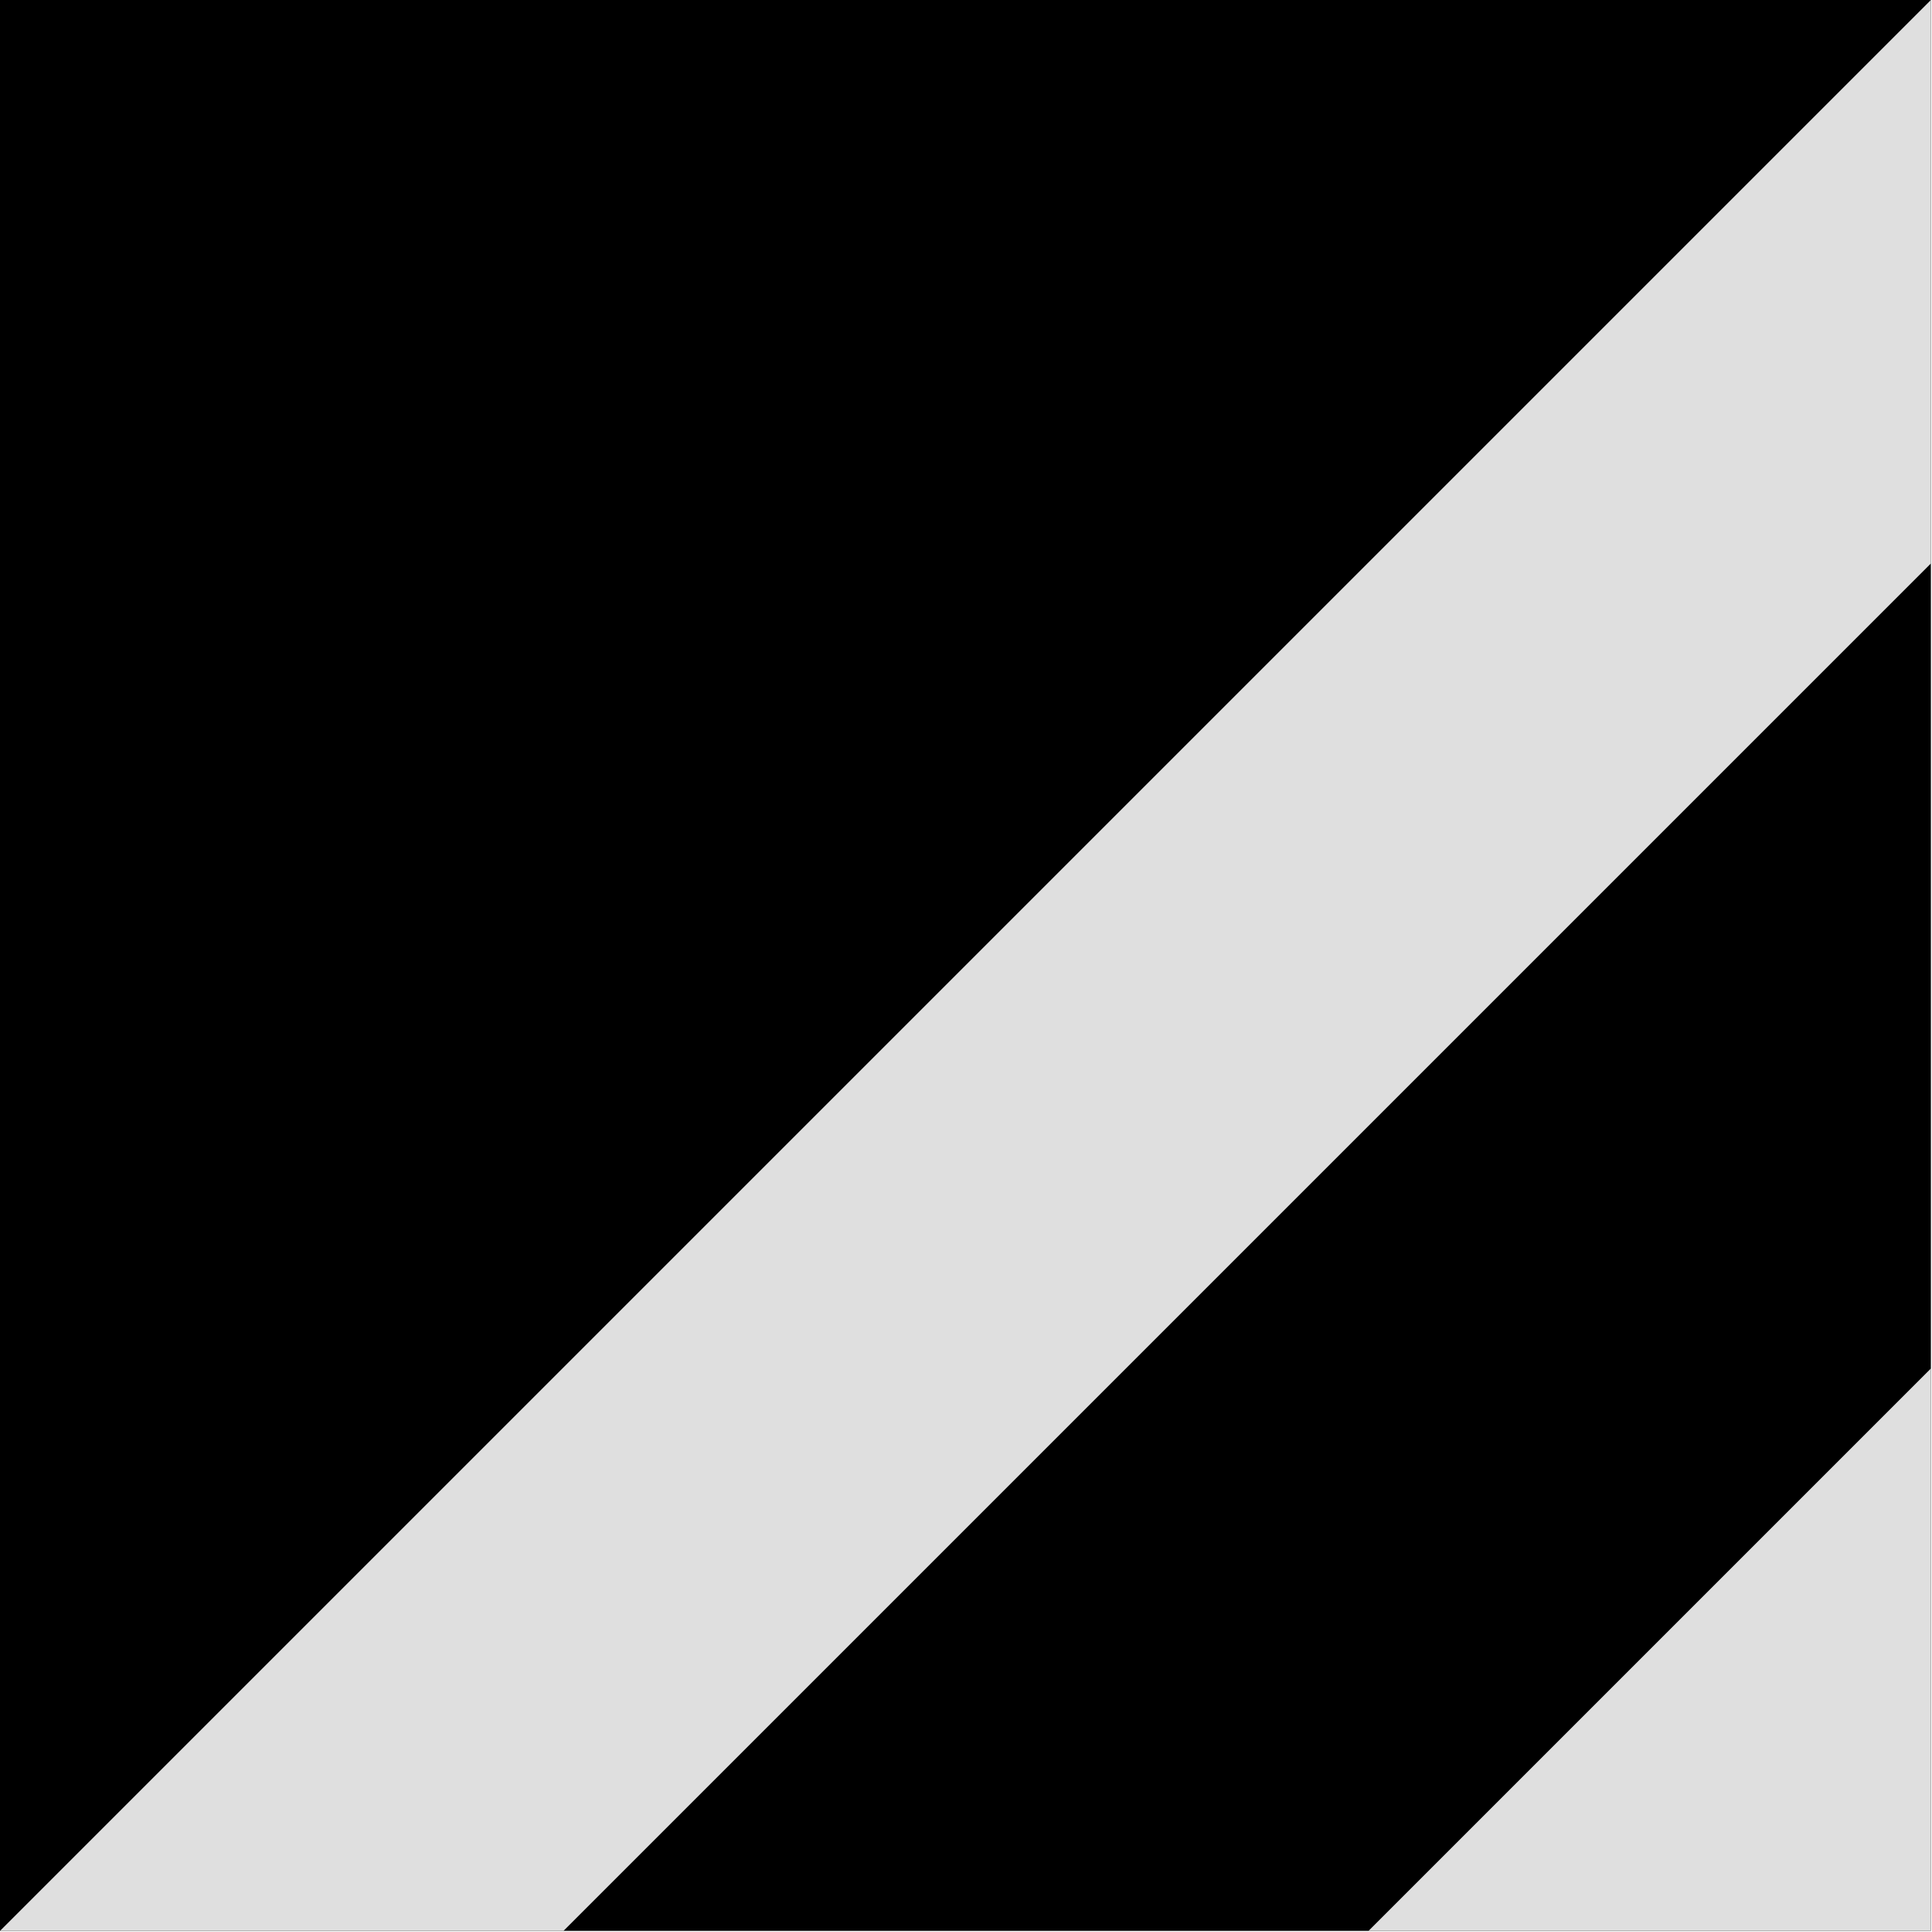
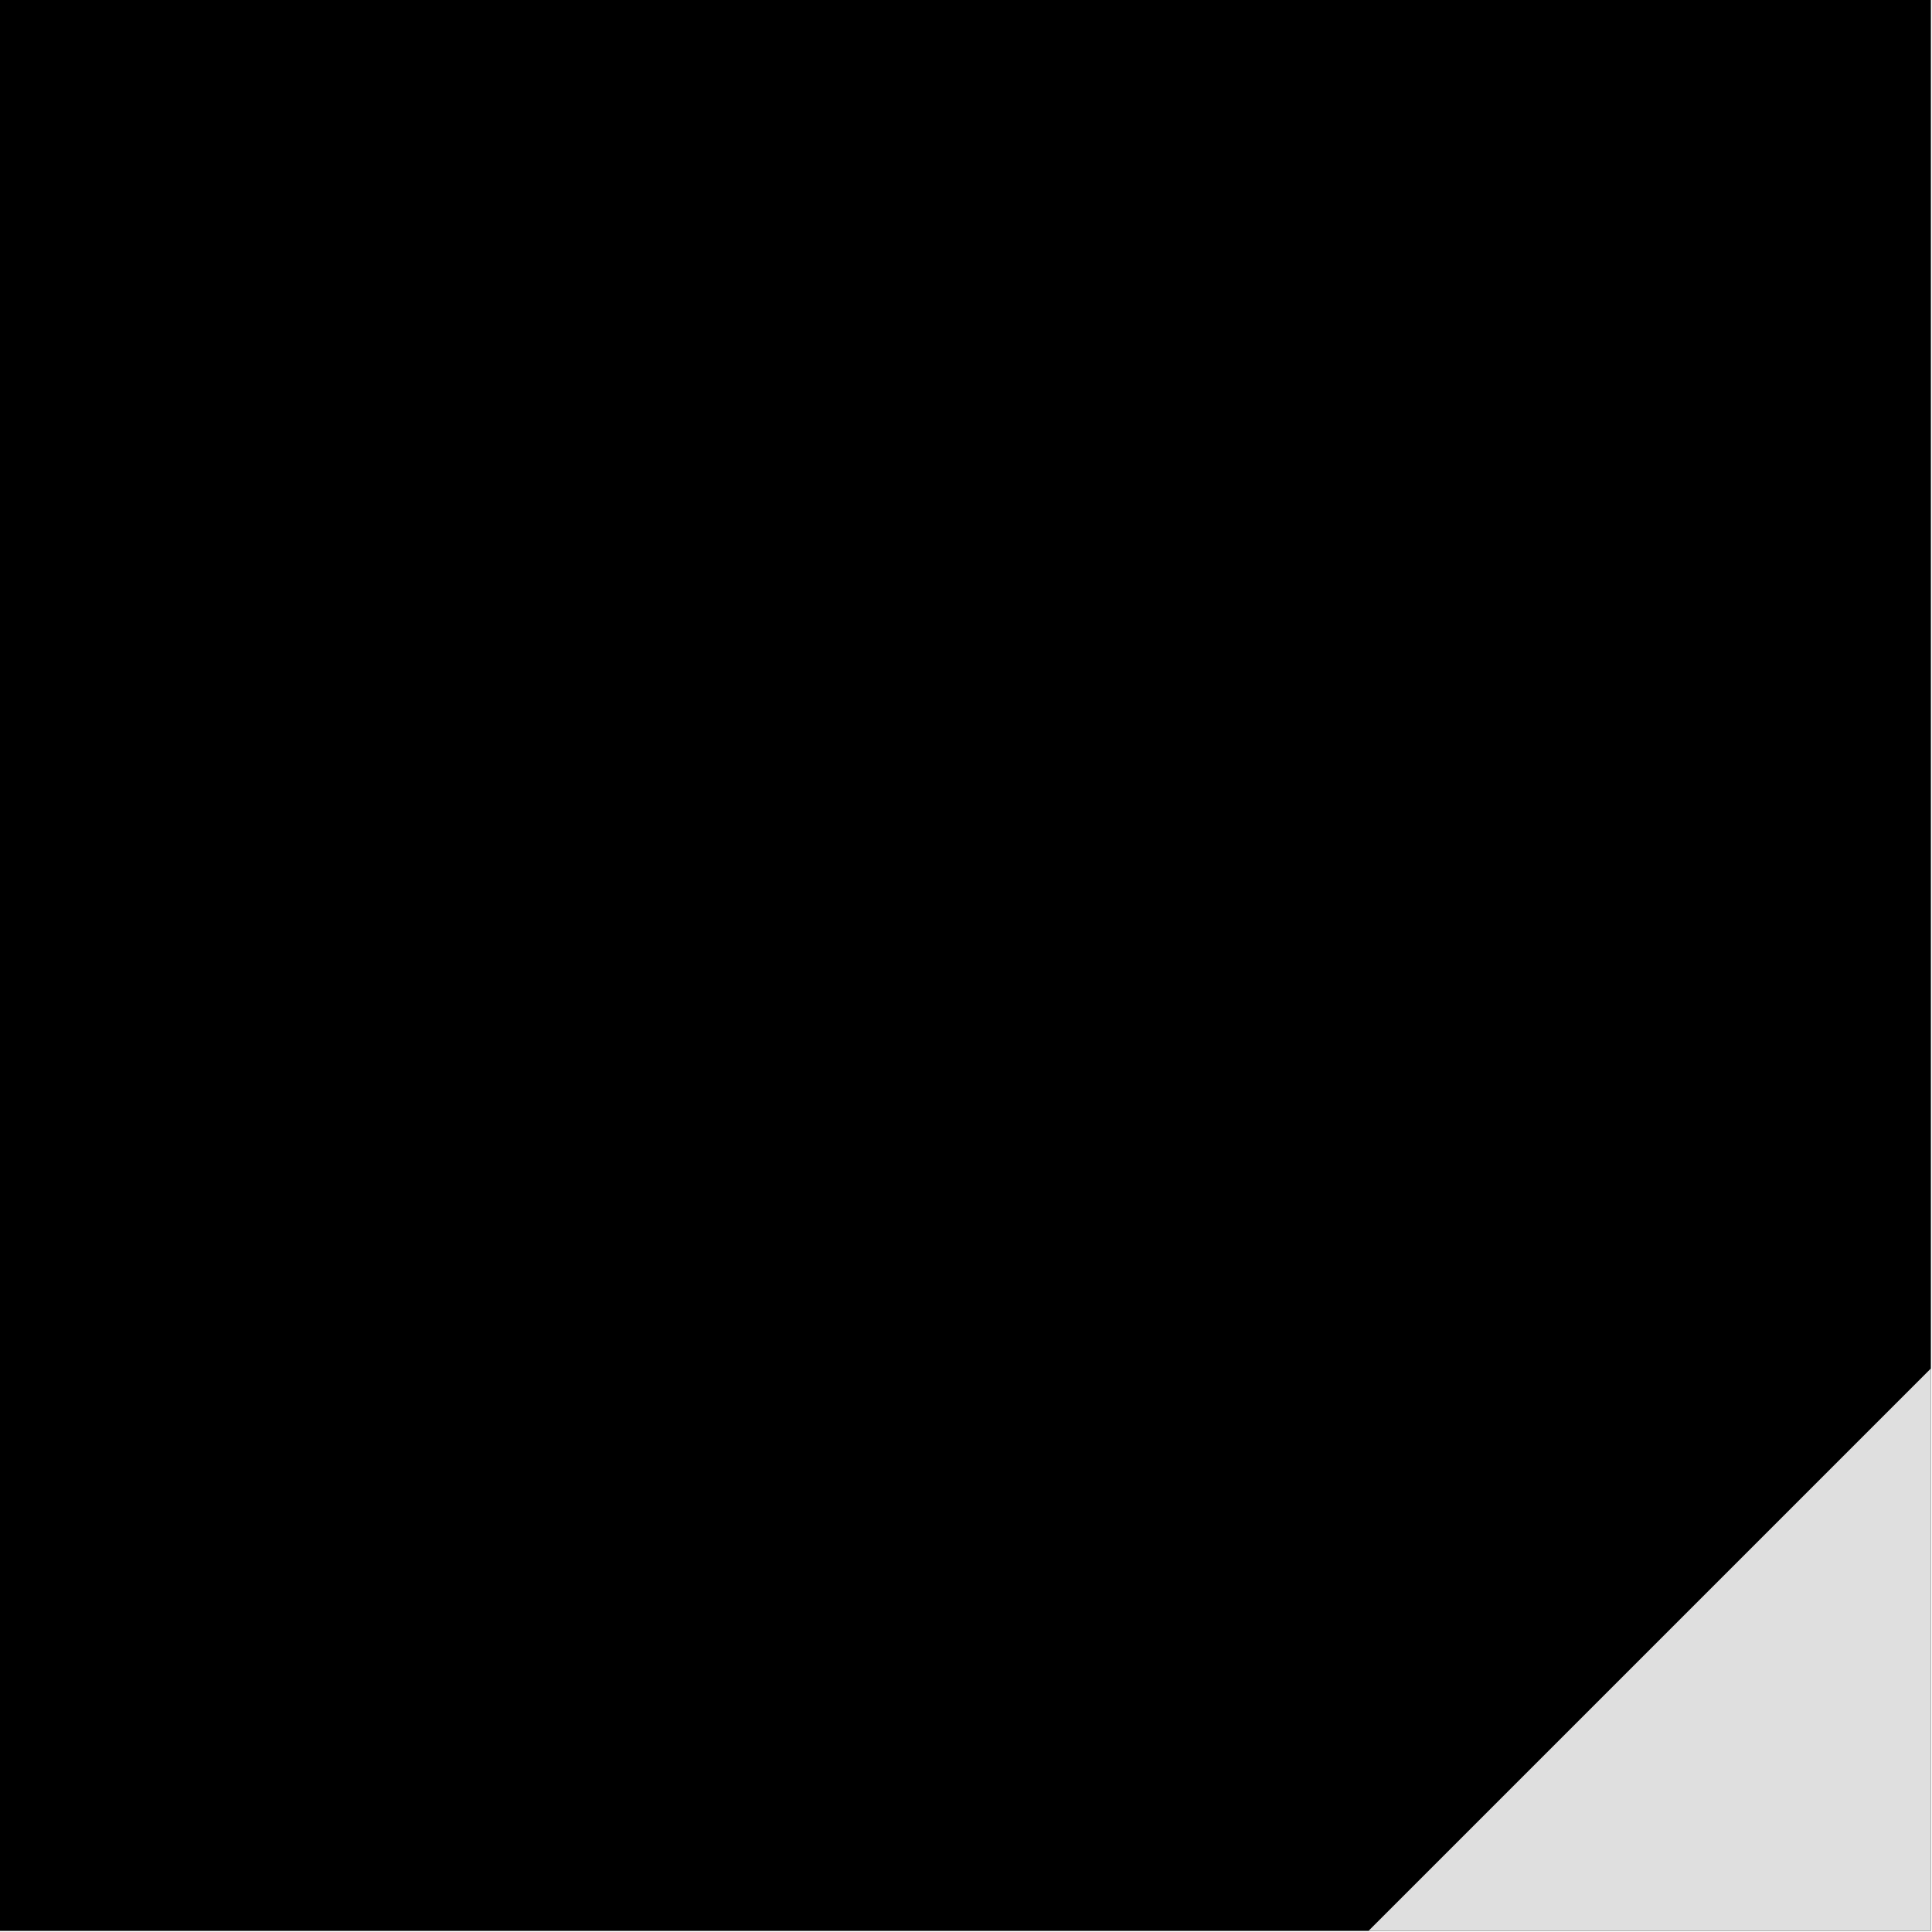
<svg xmlns="http://www.w3.org/2000/svg" width="1.2in" height="1.2in" fill-rule="evenodd" stroke-linecap="round" preserveAspectRatio="none" viewBox="0 0 1728 1728">
  <style>.pen1{stroke:none}.brush3{fill:#dfdfdf}</style>
  <path d="M0 0h1727v1727H0V0z" class="pen1" style="fill:#000" />
  <path fill="none" d="M0 0h1727v1727H0V0" class="pen1" />
-   <path d="M1727 504 504 1727H0L1727 0v504z" class="pen1 brush3" />
  <path fill="none" d="M1727 504 504 1727H0L1727 0v504" class="pen1" />
  <path d="m1727 1224-503 503h503v-503z" class="pen1 brush3" />
-   <path fill="none" d="m1727 1224-503 503h503v-503" class="pen1" />
</svg>